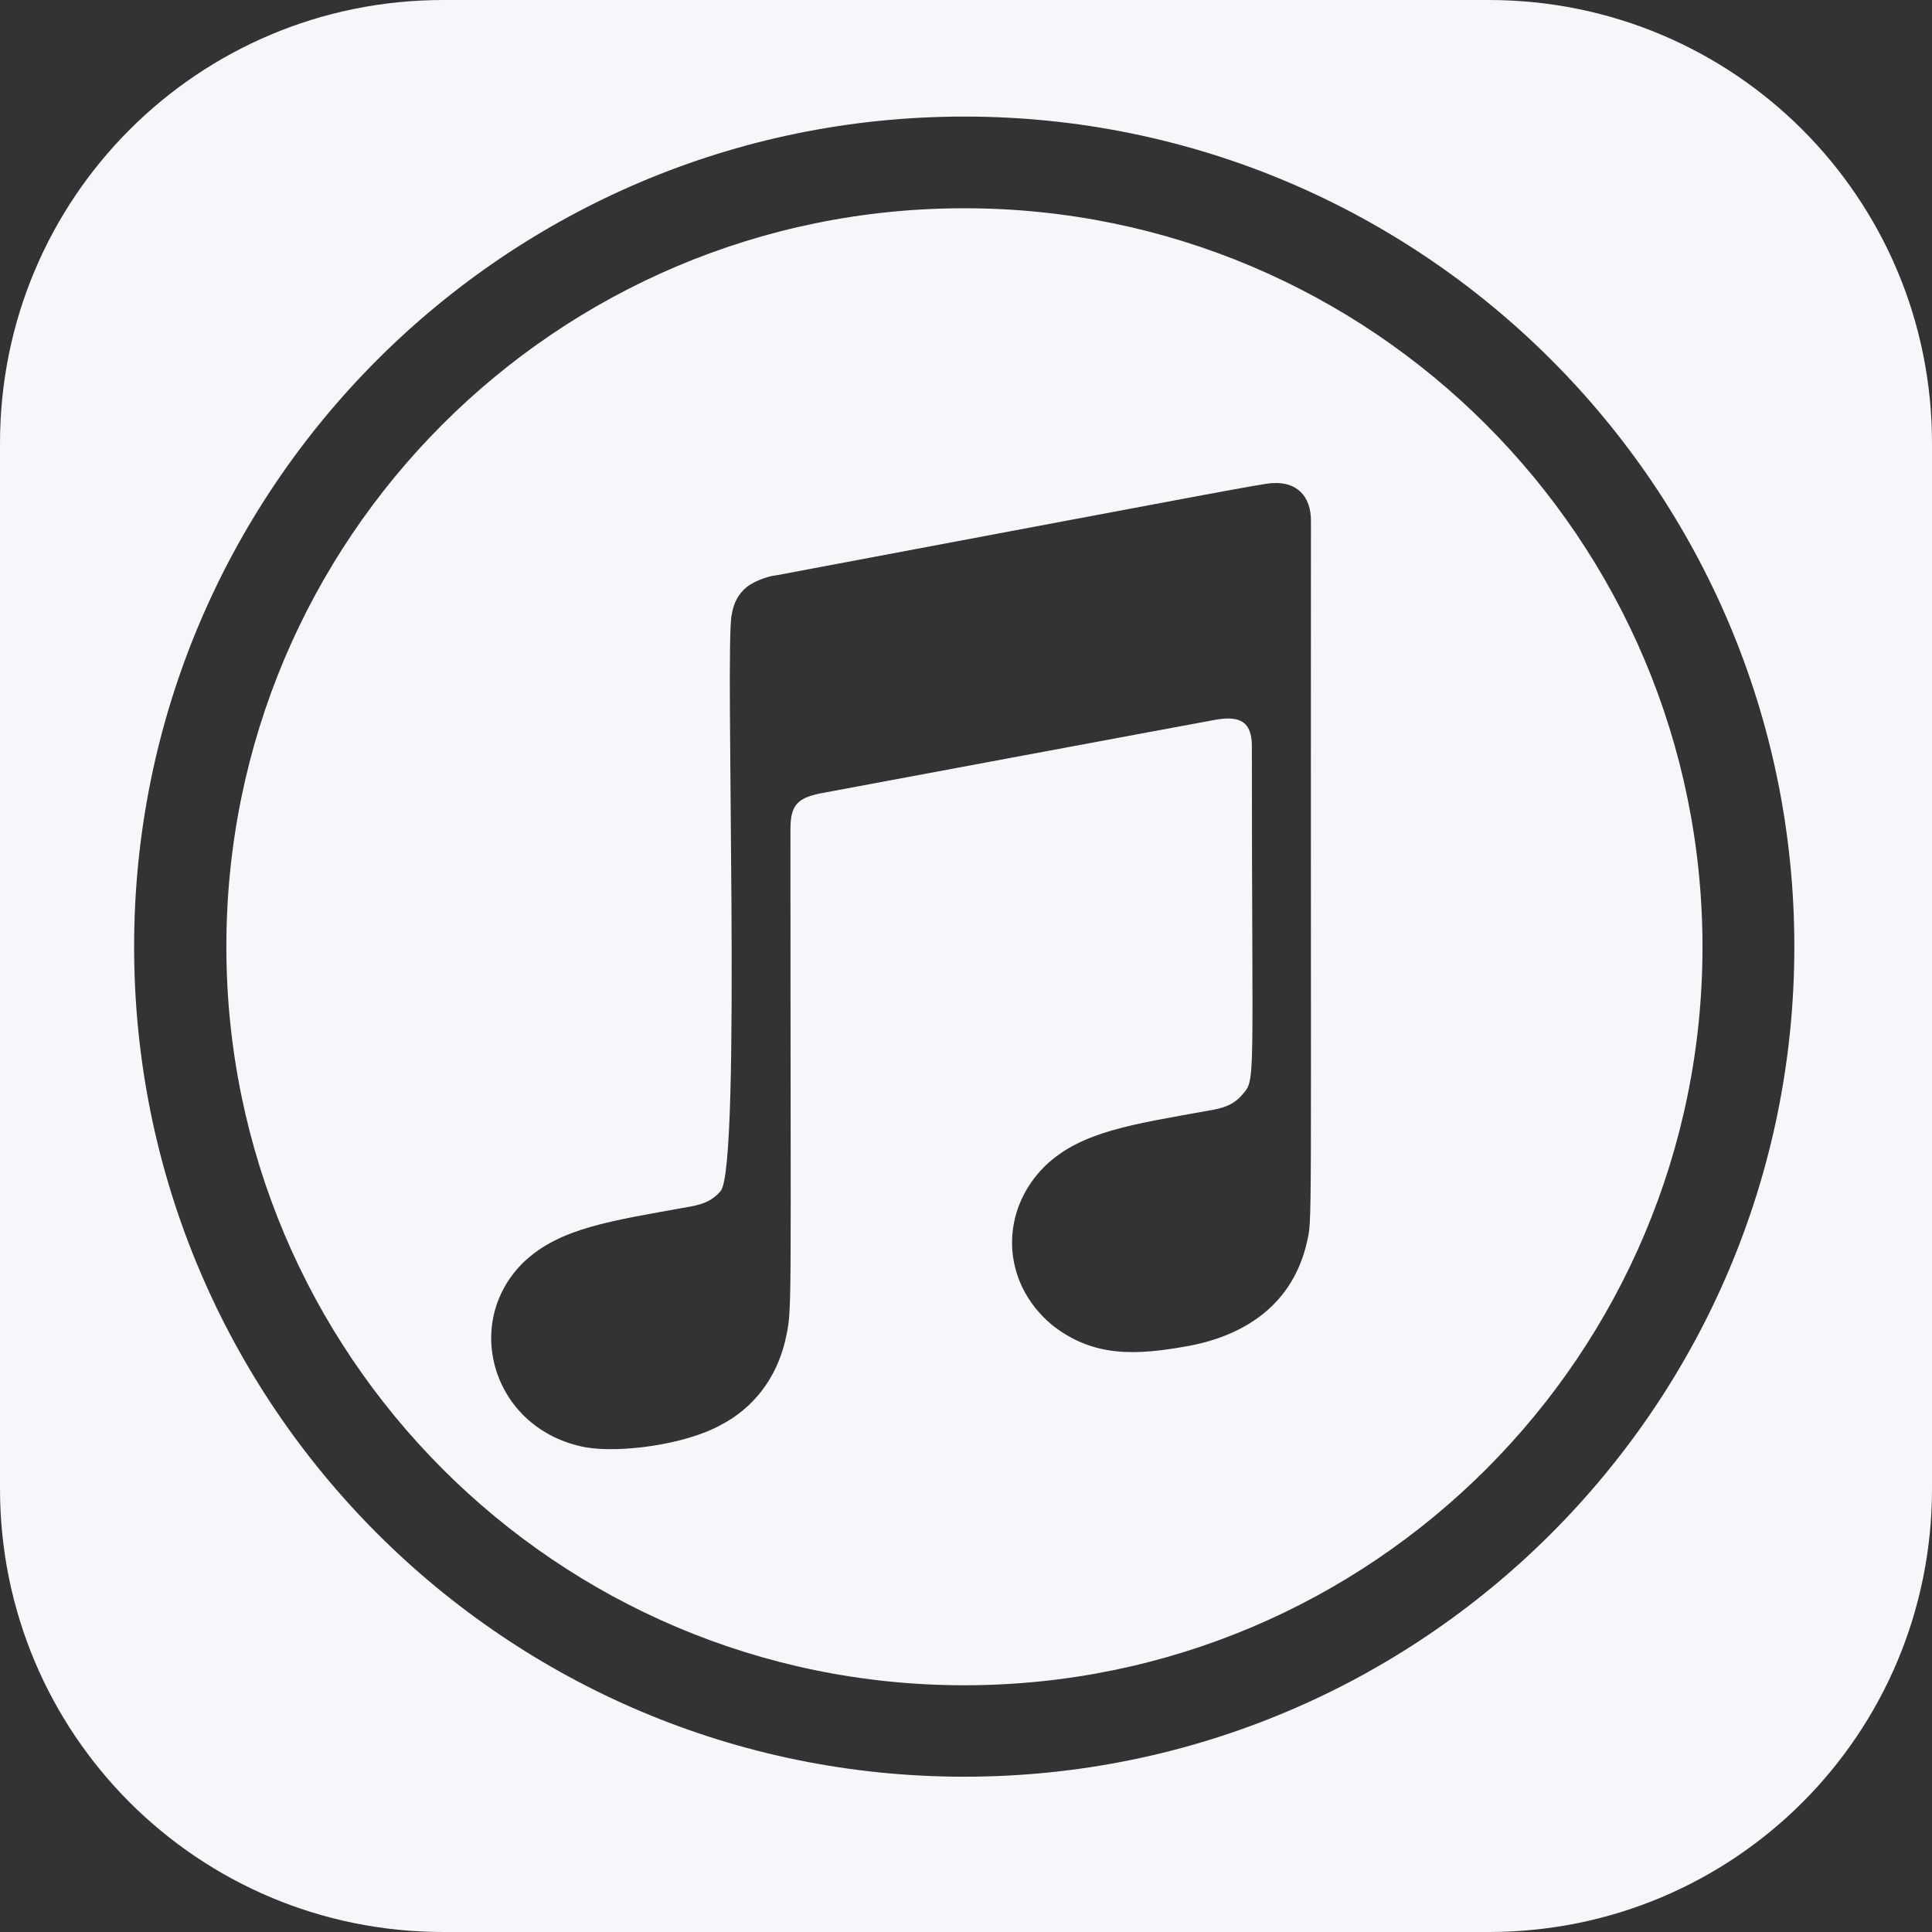
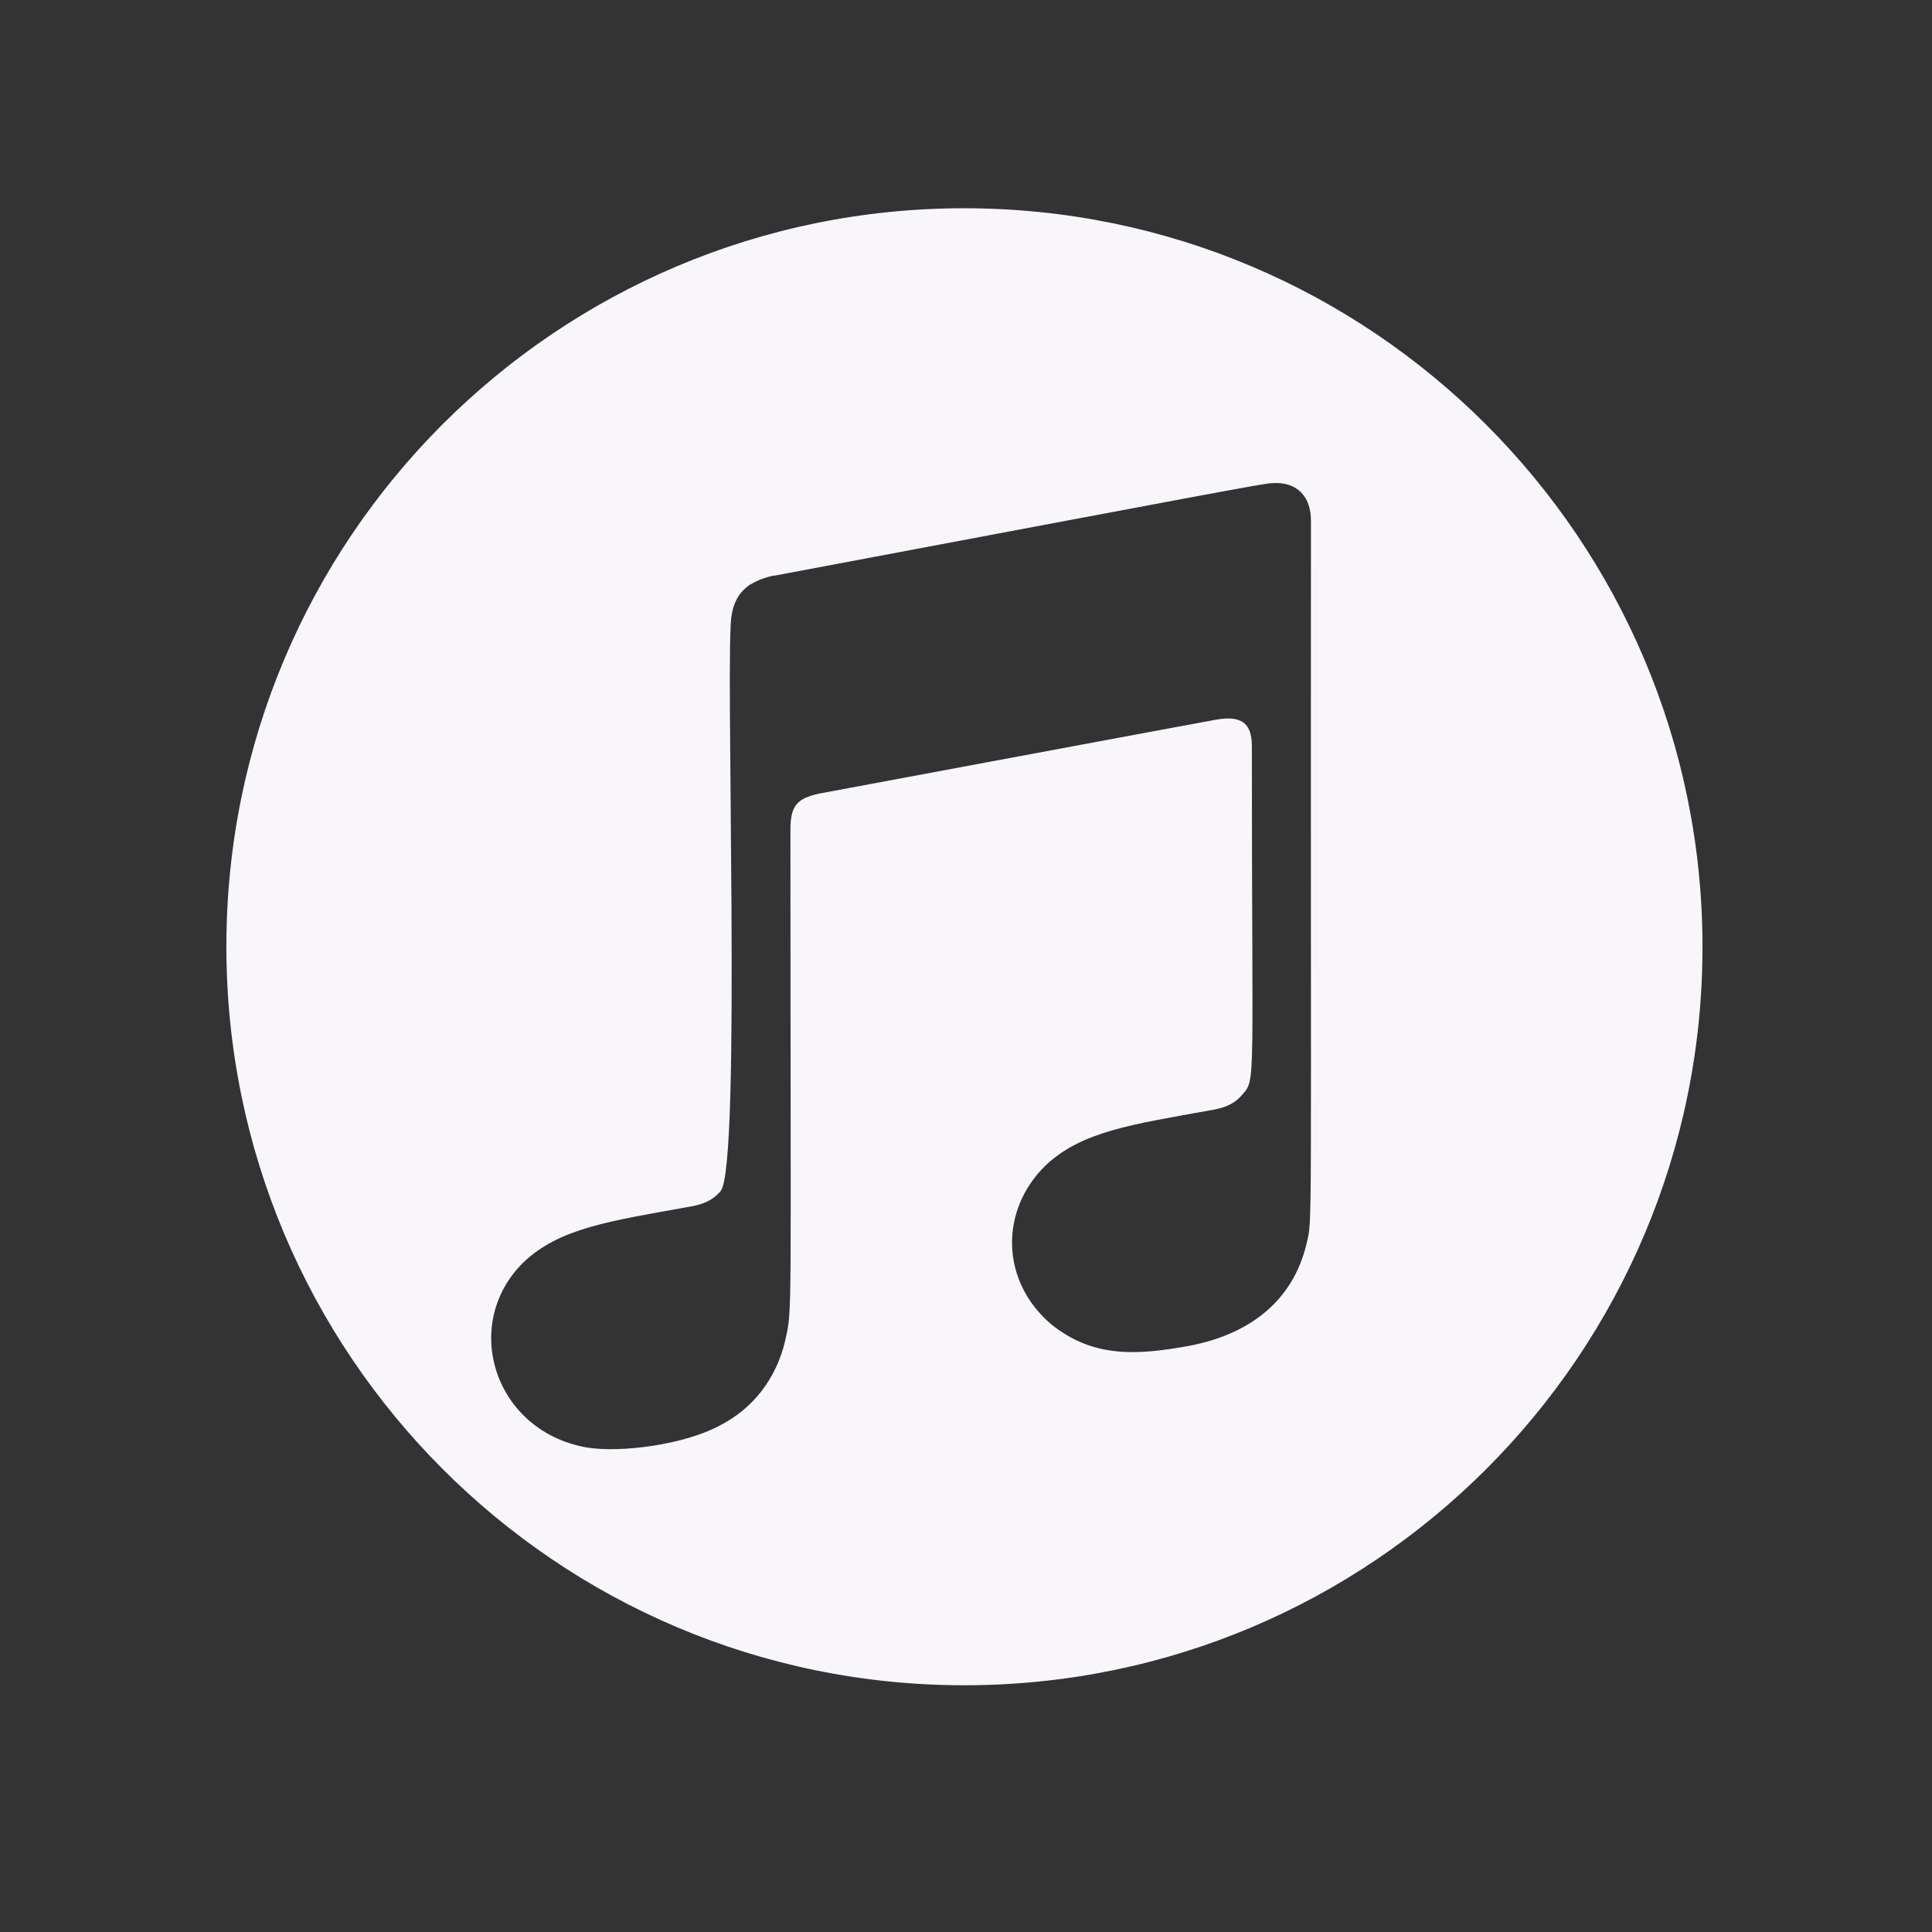
<svg xmlns="http://www.w3.org/2000/svg" fill="#f8f6fa" height="24" preserveAspectRatio="xMidYMid meet" version="1" viewBox="0.0 0.0 24.0 24.0" width="24" zoomAndPan="magnify">
  <rect x="0.0" y="0.0" width="24.0" height="24.0" fill="#333333" stroke="none" />
  <g id="change1_1">
    <path d="M11.978,20.935c5.068,0,9.171-4.108,9.171-9.171c0-5.067-4.109-9.177-9.171-9.177c-5.067,0-9.166,4.108-9.166,9.171 C2.812,16.821,6.911,20.935,11.978,20.935z M6.503,15.681c0.45-0.429,1.088-0.514,2.035-0.686c0.161-0.026,0.299-0.064,0.413-0.198 c0.267-0.305,0.048-6.803,0.139-7.162c0.022-0.139,0.08-0.257,0.187-0.343C9.39,7.202,9.589,7.148,9.637,7.148 c5.41-1.018,6.07-1.146,6.166-1.146c0.305-0.022,0.482,0.161,0.482,0.466c-0.006,9.139,0.022,8.647-0.054,8.978l0.001-0.002 c-0.171,0.728-0.723,1.136-1.463,1.275c-0.648,0.118-1.19,0.15-1.709-0.267c-0.632-0.536-0.643-1.414-0.075-1.971 c0.45-0.429,1.088-0.514,2.035-0.686c0.161-0.026,0.301-0.064,0.413-0.198c0.171-0.193,0.118-0.107,0.118-4.329 c0-0.3-0.145-0.381-0.45-0.327c-0.215,0.038-4.923,0.917-4.923,0.917c-0.267,0.059-0.359,0.14-0.359,0.444 c0,6.219,0.026,5.936-0.064,6.348c-0.112,0.482-0.407,0.847-0.798,1.05c-0.444,0.247-1.254,0.353-1.682,0.279 C6.128,17.765,5.726,16.443,6.503,15.681z" fill="inherit" />
  </g>
  <g id="change1_2">
-     <path d="M0,5.507v12.986C0,21.541,2.459,24,5.507,24h12.985C21.546,24,24,21.541,24,18.493V5.507C24,2.459,21.541,0,18.493,0H5.507 C2.459,0,0,2.459,0,5.507z M11.978,1.448c5.694,0,10.312,4.618,10.312,10.312c0,5.693-4.618,10.311-10.312,10.311 c-5.695,0-10.312-4.618-10.312-10.311C1.666,6.066,6.285,1.448,11.978,1.448z" fill="inherit" />
-   </g>
+     </g>
</svg>